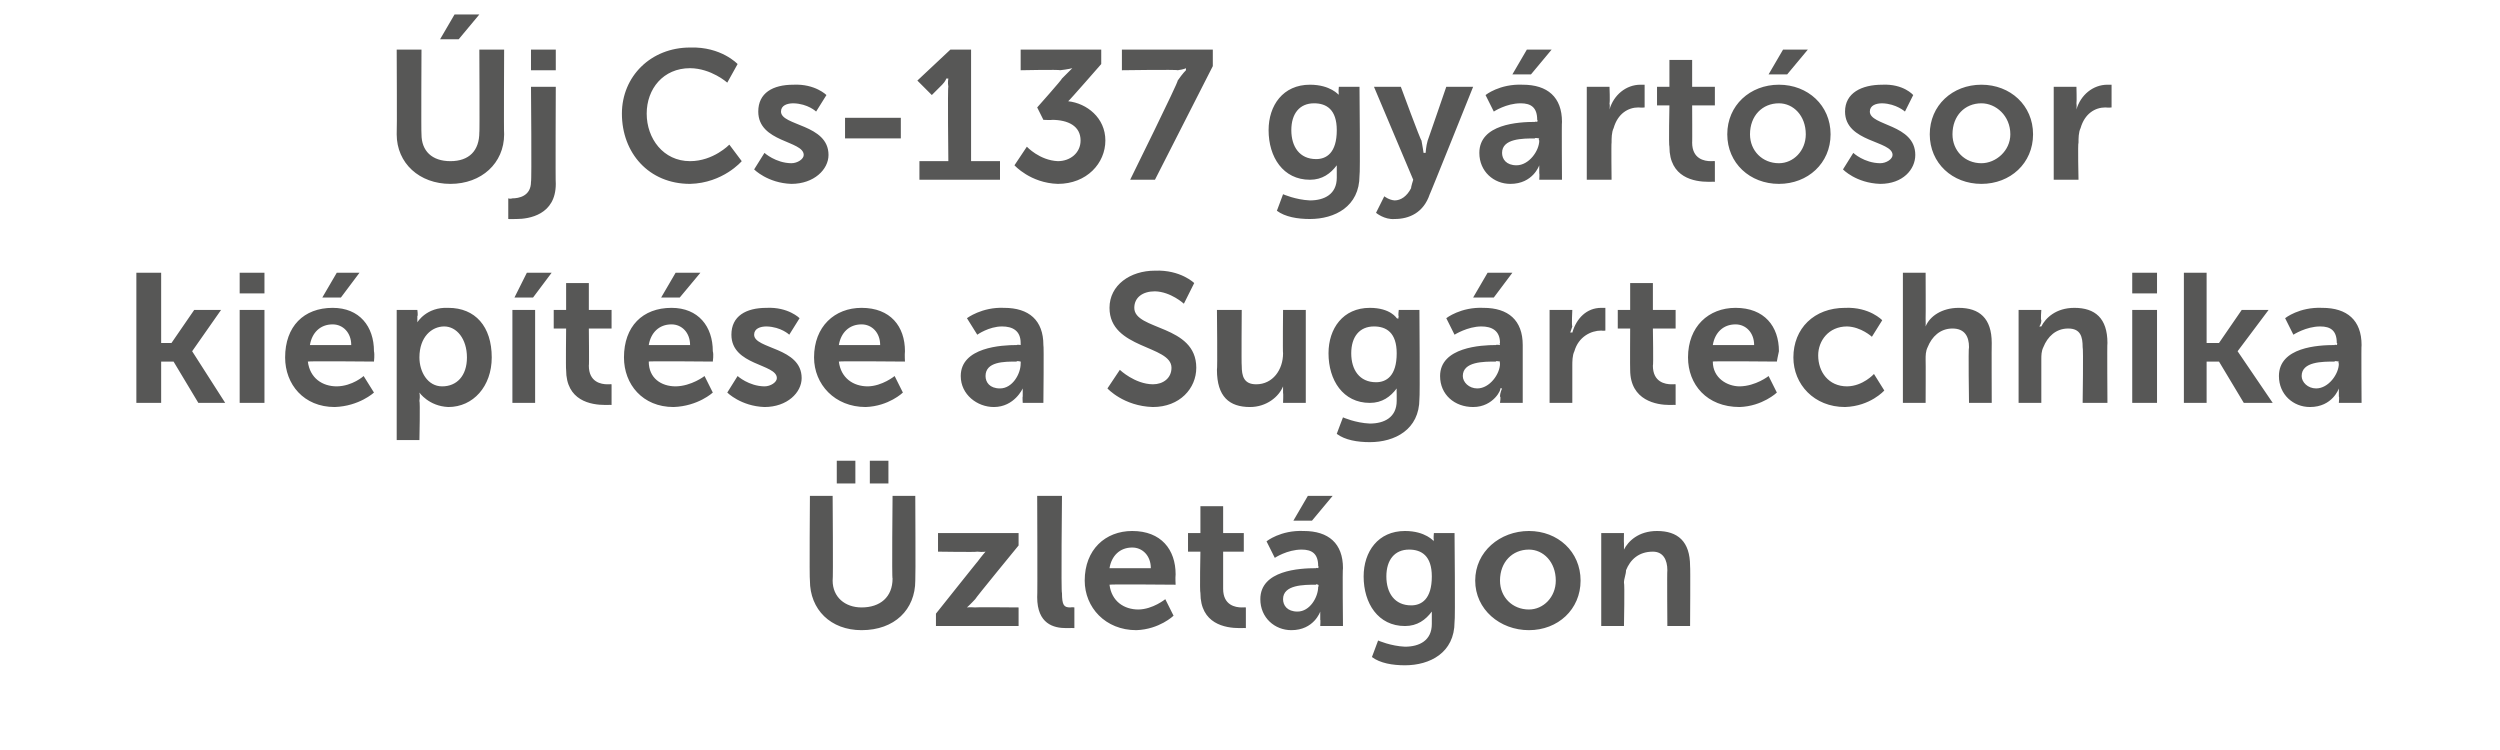
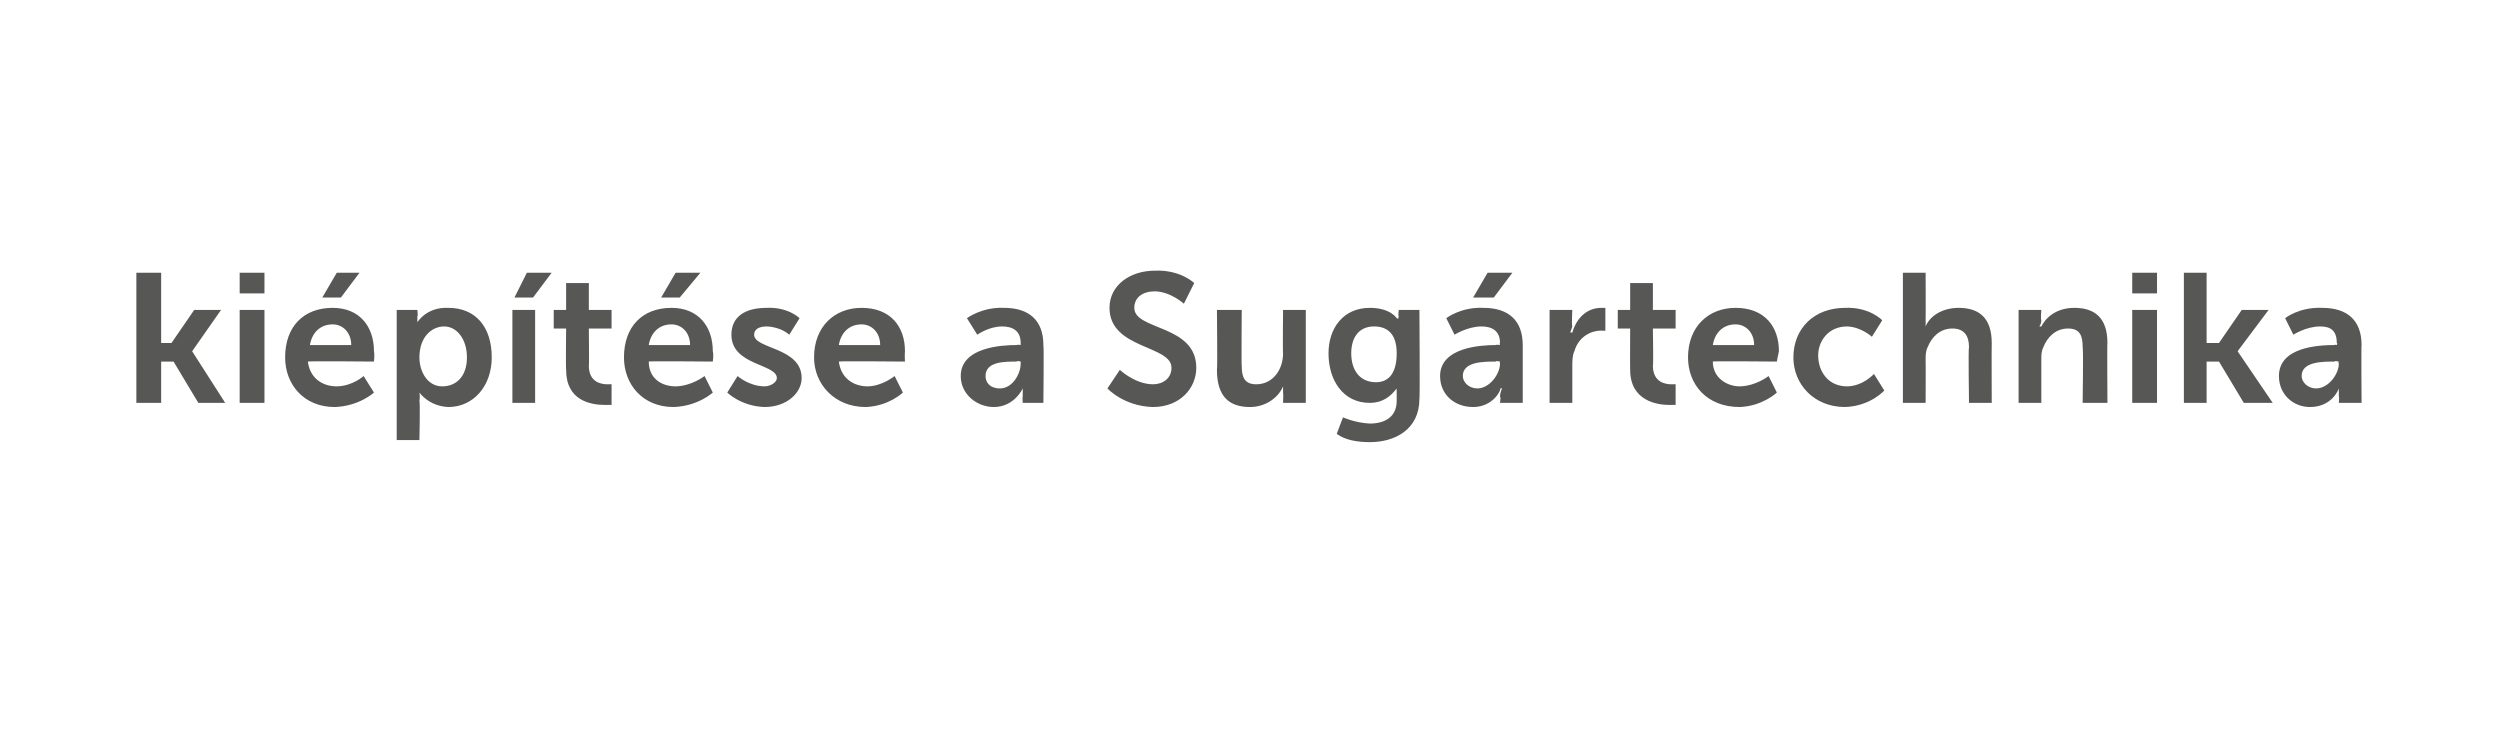
<svg xmlns="http://www.w3.org/2000/svg" version="1.1" width="121px" height="36.3px" viewBox="0 -2 121 36.3" style="top:-2px">
  <desc>j Cs 137 gy rt sor ki p t se a Sug rtechnika zlet gon</desc>
  <defs />
  <g id="Polygon13233">
-     <path d="M 39.2 22 L 40.3 22 C 40.3 22 40.33 26.06 40.3 26.1 C 40.3 26.9 40.9 27.4 41.7 27.4 C 42.6 27.4 43.2 26.9 43.2 26 C 43.16 26.05 43.2 22 43.2 22 L 44.3 22 C 44.3 22 44.32 26.06 44.3 26.1 C 44.3 27.5 43.3 28.5 41.7 28.5 C 40.2 28.5 39.2 27.5 39.2 26.1 C 39.17 26.06 39.2 22 39.2 22 Z M 42.1 20.3 L 43 20.3 L 43 21.4 L 42.1 21.4 L 42.1 20.3 Z M 40.5 20.3 L 41.4 20.3 L 41.4 21.4 L 40.5 21.4 L 40.5 20.3 Z M 45.3 27.7 C 45.3 27.7 47.33 25.15 47.3 25.2 C 47.53 24.89 47.7 24.7 47.7 24.7 L 47.7 24.7 C 47.7 24.7 47.58 24.73 47.3 24.7 C 47.29 24.73 45.4 24.7 45.4 24.7 L 45.4 23.8 L 49.3 23.8 L 49.3 24.4 C 49.3 24.4 47.2 26.96 47.2 27 C 46.99 27.23 46.8 27.4 46.8 27.4 L 46.8 27.4 C 46.8 27.4 46.94 27.38 47.2 27.4 C 47.24 27.38 49.3 27.4 49.3 27.4 L 49.3 28.3 L 45.3 28.3 L 45.3 27.7 Z M 50.2 22 L 51.4 22 C 51.4 22 51.35 26.75 51.4 26.7 C 51.4 27.3 51.5 27.4 51.8 27.4 C 51.91 27.38 52 27.4 52 27.4 L 52 28.4 C 52 28.4 51.82 28.39 51.6 28.4 C 51 28.4 50.2 28.2 50.2 26.9 C 50.22 26.92 50.2 22 50.2 22 Z M 54.8 23.7 C 56.2 23.7 56.9 24.6 56.9 25.8 C 56.88 25.96 56.9 26.3 56.9 26.3 C 56.9 26.3 53.68 26.27 53.7 26.3 C 53.8 27.1 54.4 27.5 55.1 27.5 C 55.8 27.49 56.4 27 56.4 27 L 56.8 27.8 C 56.8 27.8 56.12 28.46 55 28.5 C 53.5 28.5 52.5 27.4 52.5 26.1 C 52.5 24.6 53.5 23.7 54.8 23.7 Z M 55.7 25.5 C 55.7 24.9 55.3 24.5 54.8 24.5 C 54.2 24.5 53.8 24.9 53.7 25.5 C 53.7 25.5 55.7 25.5 55.7 25.5 Z M 58.1 24.7 L 57.5 24.7 L 57.5 23.8 L 58.1 23.8 L 58.1 22.5 L 59.2 22.5 L 59.2 23.8 L 60.2 23.8 L 60.2 24.7 L 59.2 24.7 C 59.2 24.7 59.2 26.52 59.2 26.5 C 59.2 27.3 59.8 27.4 60.1 27.4 C 60.23 27.39 60.3 27.4 60.3 27.4 L 60.3 28.4 C 60.3 28.4 60.18 28.39 60 28.4 C 59.3 28.4 58.1 28.2 58.1 26.7 C 58.06 26.67 58.1 24.7 58.1 24.7 Z M 63.7 25.5 C 63.69 25.47 63.8 25.5 63.8 25.5 C 63.8 25.5 63.84 25.41 63.8 25.4 C 63.8 24.8 63.5 24.6 63 24.6 C 62.3 24.6 61.7 25 61.7 25 L 61.3 24.2 C 61.3 24.2 61.98 23.65 63.1 23.7 C 64.3 23.7 65 24.3 65 25.5 C 64.97 25.48 65 28.3 65 28.3 L 63.9 28.3 C 63.9 28.3 63.92 27.97 63.9 28 C 63.9 27.8 63.9 27.6 63.9 27.6 C 63.9 27.6 63.9 27.6 63.9 27.6 C 63.9 27.6 63.6 28.5 62.5 28.5 C 61.7 28.5 61 27.9 61 27 C 61 25.6 62.9 25.5 63.7 25.5 Z M 62.8 27.6 C 63.4 27.6 63.8 26.9 63.8 26.4 C 63.85 26.36 63.8 26.3 63.8 26.3 C 63.8 26.3 63.65 26.25 63.7 26.3 C 63.1 26.3 62.1 26.3 62.1 27 C 62.1 27.3 62.3 27.6 62.8 27.6 Z M 63.3 22 L 64.5 22 L 63.5 23.2 L 62.6 23.2 L 63.3 22 Z M 68 29.3 C 68.7 29.3 69.3 29 69.3 28.2 C 69.3 28.2 69.3 27.9 69.3 27.9 C 69.3 27.77 69.3 27.6 69.3 27.6 C 69.3 27.6 69.3 27.64 69.3 27.6 C 69 28 68.6 28.3 68 28.3 C 66.7 28.3 66 27.2 66 25.9 C 66 24.7 66.7 23.7 68 23.7 C 69 23.7 69.4 24.2 69.4 24.2 C 69.35 24.24 69.4 24.2 69.4 24.2 C 69.4 24.2 69.37 24.18 69.4 24.1 C 69.37 24.11 69.4 23.8 69.4 23.8 L 70.4 23.8 C 70.4 23.8 70.44 28.07 70.4 28.1 C 70.4 29.6 69.2 30.2 68 30.2 C 67.4 30.2 66.8 30.1 66.4 29.8 C 66.39 29.84 66.7 29 66.7 29 C 66.7 29 67.31 29.27 68 29.3 Z M 69.3 25.9 C 69.3 24.9 68.8 24.6 68.2 24.6 C 67.5 24.6 67.1 25.1 67.1 25.9 C 67.1 26.7 67.5 27.3 68.3 27.3 C 68.8 27.3 69.3 27 69.3 25.9 Z M 74 23.7 C 75.4 23.7 76.5 24.7 76.5 26.1 C 76.5 27.5 75.4 28.5 74 28.5 C 72.6 28.5 71.4 27.5 71.4 26.1 C 71.4 24.7 72.6 23.7 74 23.7 Z M 74 27.5 C 74.7 27.5 75.3 26.9 75.3 26.1 C 75.3 25.2 74.7 24.6 74 24.6 C 73.2 24.6 72.6 25.2 72.6 26.1 C 72.6 26.9 73.2 27.5 74 27.5 Z M 77.5 23.8 L 78.6 23.8 C 78.6 23.8 78.59 24.29 78.6 24.3 C 78.6 24.5 78.6 24.6 78.6 24.6 C 78.6 24.6 78.6 24.6 78.6 24.6 C 78.8 24.2 79.3 23.7 80.2 23.7 C 81.2 23.7 81.8 24.2 81.8 25.4 C 81.82 25.4 81.8 28.3 81.8 28.3 L 80.7 28.3 C 80.7 28.3 80.68 25.63 80.7 25.6 C 80.7 25.1 80.5 24.7 80 24.7 C 79.3 24.7 78.9 25.1 78.7 25.6 C 78.7 25.8 78.6 26 78.6 26.2 C 78.64 26.24 78.6 28.3 78.6 28.3 L 77.5 28.3 L 77.5 23.8 Z " stroke="none" fill="#575756" />
-   </g>
+     </g>
  <g id="Polygon13232">
    <path d="M 6.6 11.2 L 7.8 11.2 L 7.8 14.6 L 8.3 14.6 L 9.4 13 L 10.7 13 L 9.3 15 L 9.3 15 L 10.9 17.5 L 9.6 17.5 L 8.4 15.5 L 7.8 15.5 L 7.8 17.5 L 6.6 17.5 L 6.6 11.2 Z M 11.6 11.2 L 12.8 11.2 L 12.8 12.2 L 11.6 12.2 L 11.6 11.2 Z M 11.6 13 L 12.8 13 L 12.8 17.5 L 11.6 17.5 L 11.6 13 Z M 16.1 12.9 C 17.4 12.9 18.1 13.8 18.1 15 C 18.14 15.16 18.1 15.5 18.1 15.5 C 18.1 15.5 14.95 15.47 14.9 15.5 C 15 16.3 15.6 16.7 16.3 16.7 C 17.06 16.69 17.6 16.2 17.6 16.2 L 18.1 17 C 18.1 17 17.39 17.66 16.2 17.7 C 14.7 17.7 13.8 16.6 13.8 15.3 C 13.8 13.8 14.7 12.9 16.1 12.9 Z M 17 14.7 C 17 14.1 16.6 13.7 16.1 13.7 C 15.5 13.7 15.1 14.1 15 14.7 C 15 14.7 17 14.7 17 14.7 Z M 16.3 11.2 L 17.4 11.2 L 16.5 12.4 L 15.6 12.4 L 16.3 11.2 Z M 19.2 13 L 20.2 13 C 20.2 13 20.24 13.29 20.2 13.3 C 20.2 13.5 20.2 13.6 20.2 13.6 C 20.22 13.61 20.2 13.6 20.2 13.6 C 20.2 13.6 20.64 12.85 21.7 12.9 C 23 12.9 23.8 13.8 23.8 15.3 C 23.8 16.7 22.9 17.7 21.7 17.7 C 20.75 17.66 20.3 17 20.3 17 L 20.3 17 C 20.3 17 20.34 17.19 20.3 17.4 C 20.34 17.42 20.3 19.3 20.3 19.3 L 19.2 19.3 L 19.2 13 Z M 21.4 16.7 C 22.1 16.7 22.6 16.2 22.6 15.3 C 22.6 14.4 22.1 13.8 21.5 13.8 C 20.9 13.8 20.3 14.3 20.3 15.3 C 20.3 16 20.7 16.7 21.4 16.7 Z M 25.5 11.2 L 26.7 11.2 L 25.8 12.4 L 24.9 12.4 L 25.5 11.2 Z M 24.8 13 L 25.9 13 L 25.9 17.5 L 24.8 17.5 L 24.8 13 Z M 27.4 13.9 L 26.8 13.9 L 26.8 13 L 27.4 13 L 27.4 11.7 L 28.5 11.7 L 28.5 13 L 29.6 13 L 29.6 13.9 L 28.5 13.9 C 28.5 13.9 28.52 15.72 28.5 15.7 C 28.5 16.5 29.1 16.6 29.4 16.6 C 29.55 16.59 29.6 16.6 29.6 16.6 L 29.6 17.6 C 29.6 17.6 29.5 17.59 29.3 17.6 C 28.6 17.6 27.4 17.4 27.4 15.9 C 27.38 15.87 27.4 13.9 27.4 13.9 Z M 32.5 12.9 C 33.8 12.9 34.5 13.8 34.5 15 C 34.55 15.16 34.5 15.5 34.5 15.5 C 34.5 15.5 31.35 15.47 31.4 15.5 C 31.4 16.3 32 16.7 32.7 16.7 C 33.47 16.69 34.1 16.2 34.1 16.2 L 34.5 17 C 34.5 17 33.79 17.66 32.6 17.7 C 31.1 17.7 30.2 16.6 30.2 15.3 C 30.2 13.8 31.1 12.9 32.5 12.9 Z M 33.4 14.7 C 33.4 14.1 33 13.7 32.5 13.7 C 31.9 13.7 31.5 14.1 31.4 14.7 C 31.4 14.7 33.4 14.7 33.4 14.7 Z M 32.7 11.2 L 33.9 11.2 L 32.9 12.4 L 32 12.4 L 32.7 11.2 Z M 35.7 16.2 C 35.7 16.2 36.24 16.69 37 16.7 C 37.3 16.7 37.6 16.5 37.6 16.3 C 37.6 15.6 35.4 15.7 35.4 14.2 C 35.4 13.3 36.1 12.9 37.1 12.9 C 38.15 12.85 38.7 13.4 38.7 13.4 L 38.2 14.2 C 38.2 14.2 37.81 13.82 37.1 13.8 C 36.8 13.8 36.5 13.9 36.5 14.2 C 36.5 14.9 38.8 14.8 38.8 16.3 C 38.8 17 38.1 17.7 37 17.7 C 35.86 17.66 35.2 17 35.2 17 L 35.7 16.2 Z M 41.7 12.9 C 43.1 12.9 43.8 13.8 43.8 15 C 43.78 15.16 43.8 15.5 43.8 15.5 C 43.8 15.5 40.58 15.47 40.6 15.5 C 40.7 16.3 41.3 16.7 42 16.7 C 42.7 16.69 43.3 16.2 43.3 16.2 L 43.7 17 C 43.7 17 43.02 17.66 41.9 17.7 C 40.4 17.7 39.4 16.6 39.4 15.3 C 39.4 13.8 40.4 12.9 41.7 12.9 Z M 42.6 14.7 C 42.6 14.1 42.2 13.7 41.7 13.7 C 41.1 13.7 40.7 14.1 40.6 14.7 C 40.6 14.7 42.6 14.7 42.6 14.7 Z M 49.2 14.7 C 49.24 14.67 49.4 14.7 49.4 14.7 C 49.4 14.7 49.4 14.61 49.4 14.6 C 49.4 14 49 13.8 48.5 13.8 C 47.86 13.8 47.3 14.2 47.3 14.2 L 46.8 13.4 C 46.8 13.4 47.53 12.85 48.6 12.9 C 49.8 12.9 50.5 13.5 50.5 14.7 C 50.53 14.68 50.5 17.5 50.5 17.5 L 49.5 17.5 C 49.5 17.5 49.48 17.17 49.5 17.2 C 49.5 17 49.5 16.8 49.5 16.8 C 49.5 16.8 49.5 16.8 49.5 16.8 C 49.5 16.8 49.1 17.7 48.1 17.7 C 47.3 17.7 46.5 17.1 46.5 16.2 C 46.5 14.8 48.5 14.7 49.2 14.7 Z M 48.4 16.8 C 49 16.8 49.4 16.1 49.4 15.6 C 49.41 15.56 49.4 15.5 49.4 15.5 C 49.4 15.5 49.21 15.45 49.2 15.5 C 48.6 15.5 47.7 15.5 47.7 16.2 C 47.7 16.5 47.9 16.8 48.4 16.8 Z M 54.2 15.9 C 54.2 15.9 54.92 16.59 55.8 16.6 C 56.3 16.6 56.7 16.3 56.7 15.8 C 56.7 14.7 53.7 14.9 53.7 12.9 C 53.7 11.8 54.7 11.1 55.9 11.1 C 57.14 11.05 57.8 11.7 57.8 11.7 L 57.3 12.7 C 57.3 12.7 56.67 12.12 55.9 12.1 C 55.3 12.1 54.9 12.4 54.9 12.9 C 54.9 14 57.9 13.7 57.9 15.8 C 57.9 16.8 57.1 17.7 55.8 17.7 C 54.38 17.66 53.6 16.8 53.6 16.8 L 54.2 15.9 Z M 58.9 13 L 60.1 13 C 60.1 13 60.08 15.68 60.1 15.7 C 60.1 16.2 60.2 16.6 60.8 16.6 C 61.6 16.6 62.1 15.9 62.1 15.1 C 62.08 15.07 62.1 13 62.1 13 L 63.2 13 L 63.2 17.5 L 62.1 17.5 C 62.1 17.5 62.12 17.03 62.1 17 C 62.1 16.8 62.1 16.7 62.1 16.7 C 62.1 16.7 62.1 16.7 62.1 16.7 C 61.9 17.2 61.3 17.7 60.5 17.7 C 59.5 17.7 58.9 17.2 58.9 15.9 C 58.93 15.91 58.9 13 58.9 13 Z M 66.3 18.5 C 67 18.5 67.6 18.2 67.6 17.4 C 67.6 17.4 67.6 17.1 67.6 17.1 C 67.59 16.97 67.6 16.8 67.6 16.8 C 67.6 16.8 67.59 16.84 67.6 16.8 C 67.3 17.2 66.9 17.5 66.3 17.5 C 65 17.5 64.3 16.4 64.3 15.1 C 64.3 13.9 65 12.9 66.3 12.9 C 67.3 12.9 67.6 13.4 67.6 13.4 C 67.65 13.44 67.7 13.4 67.7 13.4 C 67.7 13.4 67.66 13.38 67.7 13.3 C 67.66 13.31 67.7 13 67.7 13 L 68.7 13 C 68.7 13 68.73 17.27 68.7 17.3 C 68.7 18.8 67.5 19.4 66.3 19.4 C 65.7 19.4 65.1 19.3 64.7 19 C 64.68 19.04 65 18.2 65 18.2 C 65 18.2 65.6 18.47 66.3 18.5 Z M 67.6 15.1 C 67.6 14.1 67.1 13.8 66.5 13.8 C 65.8 13.8 65.4 14.3 65.4 15.1 C 65.4 15.9 65.8 16.5 66.6 16.5 C 67.1 16.5 67.6 16.2 67.6 15.1 Z M 72.4 14.7 C 72.42 14.67 72.6 14.7 72.6 14.7 C 72.6 14.7 72.57 14.61 72.6 14.6 C 72.6 14 72.2 13.8 71.7 13.8 C 71.03 13.8 70.4 14.2 70.4 14.2 L 70 13.4 C 70 13.4 70.7 12.85 71.8 12.9 C 73 12.9 73.7 13.5 73.7 14.7 C 73.7 14.68 73.7 17.5 73.7 17.5 L 72.6 17.5 C 72.6 17.5 72.65 17.17 72.6 17.2 C 72.6 17 72.7 16.8 72.7 16.8 C 72.7 16.8 72.6 16.8 72.6 16.8 C 72.7 16.8 72.3 17.7 71.3 17.7 C 70.4 17.7 69.7 17.1 69.7 16.2 C 69.7 14.8 71.7 14.7 72.4 14.7 Z M 71.5 16.8 C 72.1 16.8 72.6 16.1 72.6 15.6 C 72.58 15.56 72.6 15.5 72.6 15.5 C 72.6 15.5 72.38 15.45 72.4 15.5 C 71.8 15.5 70.8 15.5 70.8 16.2 C 70.8 16.5 71.1 16.8 71.5 16.8 Z M 72 11.2 L 73.2 11.2 L 72.3 12.4 L 71.3 12.4 L 72 11.2 Z M 75 13 L 76.1 13 C 76.1 13 76.06 13.75 76.1 13.8 C 76.06 13.92 76 14.1 76 14.1 C 76 14.1 76.06 14.08 76.1 14.1 C 76.3 13.4 76.8 12.9 77.5 12.9 C 77.63 12.9 77.7 12.9 77.7 12.9 L 77.7 14 C 77.7 14 77.61 14.02 77.5 14 C 77 14 76.4 14.3 76.2 15 C 76.1 15.2 76.1 15.5 76.1 15.7 C 76.1 15.73 76.1 17.5 76.1 17.5 L 75 17.5 L 75 13 Z M 78.9 13.9 L 78.3 13.9 L 78.3 13 L 78.9 13 L 78.9 11.7 L 80 11.7 L 80 13 L 81.1 13 L 81.1 13.9 L 80 13.9 C 80 13.9 80.03 15.72 80 15.7 C 80 16.5 80.6 16.6 80.9 16.6 C 81.07 16.59 81.1 16.6 81.1 16.6 L 81.1 17.6 C 81.1 17.6 81.01 17.59 80.8 17.6 C 80.2 17.6 78.9 17.4 78.9 15.9 C 78.89 15.87 78.9 13.9 78.9 13.9 Z M 84 12.9 C 85.4 12.9 86.1 13.8 86.1 15 C 86.06 15.16 86 15.5 86 15.5 C 86 15.5 82.87 15.47 82.9 15.5 C 82.9 16.3 83.6 16.7 84.2 16.7 C 84.98 16.69 85.6 16.2 85.6 16.2 L 86 17 C 86 17 85.31 17.66 84.2 17.7 C 82.6 17.7 81.7 16.6 81.7 15.3 C 81.7 13.8 82.7 12.9 84 12.9 Z M 84.9 14.7 C 84.9 14.1 84.5 13.7 84 13.7 C 83.4 13.7 83 14.1 82.9 14.7 C 82.9 14.7 84.9 14.7 84.9 14.7 Z M 89.3 12.9 C 90.49 12.85 91.1 13.5 91.1 13.5 L 90.6 14.3 C 90.6 14.3 90.08 13.82 89.4 13.8 C 88.5 13.8 88 14.5 88 15.2 C 88 16 88.5 16.7 89.4 16.7 C 90.17 16.69 90.7 16.1 90.7 16.1 L 91.2 16.9 C 91.2 16.9 90.53 17.66 89.3 17.7 C 87.8 17.7 86.8 16.6 86.8 15.3 C 86.8 13.9 87.8 12.9 89.3 12.9 Z M 92.1 11.2 L 93.2 11.2 C 93.2 11.2 93.21 13.37 93.2 13.4 C 93.21 13.6 93.2 13.8 93.2 13.8 C 93.2 13.8 93.21 13.76 93.2 13.8 C 93.4 13.3 94 12.9 94.8 12.9 C 95.8 12.9 96.4 13.4 96.4 14.6 C 96.39 14.6 96.4 17.5 96.4 17.5 L 95.3 17.5 C 95.3 17.5 95.26 14.83 95.3 14.8 C 95.3 14.3 95.1 13.9 94.5 13.9 C 93.9 13.9 93.5 14.3 93.3 14.8 C 93.2 15 93.2 15.2 93.2 15.4 C 93.21 15.44 93.2 17.5 93.2 17.5 L 92.1 17.5 L 92.1 11.2 Z M 97.7 13 L 98.8 13 C 98.8 13 98.76 13.49 98.8 13.5 C 98.8 13.7 98.7 13.8 98.7 13.8 C 98.7 13.8 98.8 13.8 98.8 13.8 C 99 13.4 99.5 12.9 100.4 12.9 C 101.4 12.9 102 13.4 102 14.6 C 101.98 14.6 102 17.5 102 17.5 L 100.8 17.5 C 100.8 17.5 100.84 14.83 100.8 14.8 C 100.8 14.3 100.7 13.9 100.1 13.9 C 99.5 13.9 99.1 14.3 98.9 14.8 C 98.8 15 98.8 15.2 98.8 15.4 C 98.8 15.44 98.8 17.5 98.8 17.5 L 97.7 17.5 L 97.7 13 Z M 103.2 11.2 L 104.4 11.2 L 104.4 12.2 L 103.2 12.2 L 103.2 11.2 Z M 103.2 13 L 104.4 13 L 104.4 17.5 L 103.2 17.5 L 103.2 13 Z M 105.7 11.2 L 106.8 11.2 L 106.8 14.6 L 107.4 14.6 L 108.5 13 L 109.8 13 L 108.3 15 L 108.3 15 L 110 17.5 L 108.6 17.5 L 107.4 15.5 L 106.8 15.5 L 106.8 17.5 L 105.7 17.5 L 105.7 11.2 Z M 113 14.7 C 112.99 14.67 113.1 14.7 113.1 14.7 C 113.1 14.7 113.15 14.61 113.1 14.6 C 113.1 14 112.8 13.8 112.3 13.8 C 111.61 13.8 111 14.2 111 14.2 L 110.6 13.4 C 110.6 13.4 111.28 12.85 112.4 12.9 C 113.6 12.9 114.3 13.5 114.3 14.7 C 114.28 14.68 114.3 17.5 114.3 17.5 L 113.2 17.5 C 113.2 17.5 113.23 17.17 113.2 17.2 C 113.2 17 113.2 16.8 113.2 16.8 C 113.2 16.8 113.2 16.8 113.2 16.8 C 113.2 16.8 112.9 17.7 111.8 17.7 C 111 17.7 110.3 17.1 110.3 16.2 C 110.3 14.8 112.2 14.7 113 14.7 Z M 112.1 16.8 C 112.7 16.8 113.2 16.1 113.2 15.6 C 113.16 15.56 113.2 15.5 113.2 15.5 C 113.2 15.5 112.96 15.45 113 15.5 C 112.4 15.5 111.4 15.5 111.4 16.2 C 111.4 16.5 111.7 16.8 112.1 16.8 Z " stroke="none" fill="#575756" />
  </g>
  <g id="Polygon13231">
-     <path d="M 19.2 0.4 L 20.4 0.4 C 20.4 0.4 20.38 4.46 20.4 4.5 C 20.4 5.3 20.9 5.8 21.8 5.8 C 22.7 5.8 23.2 5.3 23.2 4.4 C 23.22 4.45 23.2 0.4 23.2 0.4 L 24.4 0.4 C 24.4 0.4 24.38 4.46 24.4 4.5 C 24.4 5.9 23.3 6.9 21.8 6.9 C 20.3 6.9 19.2 5.9 19.2 4.5 C 19.22 4.46 19.2 0.4 19.2 0.4 Z M 22 -1.3 L 23.2 -1.3 L 22.2 -0.1 L 21.3 -0.1 L 22 -1.3 Z M 25.7 0.4 L 26.9 0.4 L 26.9 1.4 L 25.7 1.4 L 25.7 0.4 Z M 26.9 2.2 C 26.9 2.2 26.88 6.89 26.9 6.9 C 26.9 8.4 25.6 8.6 25 8.6 C 24.75 8.61 24.6 8.6 24.6 8.6 L 24.6 7.6 C 24.6 7.6 24.7 7.64 24.8 7.6 C 25.1 7.6 25.7 7.5 25.7 6.8 C 25.74 6.8 25.7 2.2 25.7 2.2 L 26.9 2.2 Z M 33.4 0.3 C 34.91 0.25 35.7 1.1 35.7 1.1 L 35.2 2 C 35.2 2 34.43 1.31 33.4 1.3 C 32.1 1.3 31.3 2.3 31.3 3.5 C 31.3 4.7 32.1 5.8 33.4 5.8 C 34.53 5.8 35.3 5 35.3 5 L 35.9 5.8 C 35.9 5.8 35 6.86 33.4 6.9 C 31.4 6.9 30.1 5.4 30.1 3.5 C 30.1 1.7 31.5 0.3 33.4 0.3 Z M 37 5.4 C 37 5.4 37.54 5.89 38.3 5.9 C 38.6 5.9 38.9 5.7 38.9 5.5 C 38.9 4.8 36.7 4.9 36.7 3.4 C 36.7 2.5 37.4 2.1 38.4 2.1 C 39.45 2.05 40 2.6 40 2.6 L 39.5 3.4 C 39.5 3.4 39.11 3.02 38.4 3 C 38.1 3 37.8 3.1 37.8 3.4 C 37.8 4.1 40.1 4 40.1 5.5 C 40.1 6.2 39.4 6.9 38.3 6.9 C 37.15 6.86 36.5 6.2 36.5 6.2 L 37 5.4 Z M 40.9 3.7 L 43.6 3.7 L 43.6 4.7 L 40.9 4.7 L 40.9 3.7 Z M 44.5 5.8 L 45.9 5.8 C 45.9 5.8 45.86 2.21 45.9 2.2 C 45.86 1.99 45.9 1.8 45.9 1.8 L 45.8 1.8 C 45.8 1.8 45.77 1.93 45.6 2.1 C 45.57 2.13 45.1 2.6 45.1 2.6 L 44.4 1.9 L 46 0.4 L 47 0.4 L 47 5.8 L 48.4 5.8 L 48.4 6.7 L 44.5 6.7 L 44.5 5.8 Z M 49.7 5.1 C 49.7 5.1 50.31 5.76 51.2 5.8 C 51.8 5.8 52.3 5.4 52.3 4.8 C 52.3 4.1 51.7 3.8 50.9 3.8 C 50.94 3.82 50.5 3.8 50.5 3.8 L 50.2 3.2 C 50.2 3.2 51.41 1.84 51.4 1.8 C 51.66 1.54 51.9 1.3 51.9 1.3 L 51.9 1.3 C 51.9 1.3 51.68 1.36 51.3 1.4 C 51.3 1.36 49.4 1.4 49.4 1.4 L 49.4 0.4 L 53.3 0.4 L 53.3 1.1 C 53.3 1.1 51.73 2.9 51.7 2.9 C 52.6 3 53.5 3.7 53.5 4.8 C 53.5 5.9 52.6 6.9 51.2 6.9 C 49.87 6.86 49.1 6 49.1 6 L 49.7 5.1 Z M 57 1.9 C 57.24 1.55 57.4 1.4 57.4 1.4 L 57.4 1.3 C 57.4 1.3 57.31 1.36 57 1.4 C 56.99 1.36 54.3 1.4 54.3 1.4 L 54.3 0.4 L 58.7 0.4 L 58.7 1.2 L 55.9 6.7 L 54.7 6.7 C 54.7 6.7 57.05 1.94 57 1.9 Z M 63.4 7.7 C 64.1 7.7 64.7 7.4 64.7 6.6 C 64.7 6.6 64.7 6.3 64.7 6.3 C 64.7 6.17 64.7 6 64.7 6 C 64.7 6 64.7 6.04 64.7 6 C 64.4 6.4 64 6.7 63.4 6.7 C 62.1 6.7 61.4 5.6 61.4 4.3 C 61.4 3.1 62.1 2.1 63.4 2.1 C 64.4 2.1 64.8 2.6 64.8 2.6 C 64.75 2.64 64.8 2.6 64.8 2.6 C 64.8 2.6 64.77 2.58 64.8 2.5 C 64.77 2.51 64.8 2.2 64.8 2.2 L 65.8 2.2 C 65.8 2.2 65.84 6.47 65.8 6.5 C 65.8 8 64.6 8.6 63.4 8.6 C 62.8 8.6 62.2 8.5 61.8 8.2 C 61.79 8.24 62.1 7.4 62.1 7.4 C 62.1 7.4 62.71 7.67 63.4 7.7 Z M 64.7 4.3 C 64.7 3.3 64.2 3 63.6 3 C 62.9 3 62.5 3.5 62.5 4.3 C 62.5 5.1 62.9 5.7 63.7 5.7 C 64.2 5.7 64.7 5.4 64.7 4.3 Z M 67 7.5 C 67 7.5 67.22 7.68 67.5 7.7 C 67.8 7.7 68.1 7.5 68.3 7.1 C 68.28 7.08 68.4 6.7 68.4 6.7 L 66.5 2.2 L 67.8 2.2 C 67.8 2.2 68.76 4.81 68.8 4.8 C 68.85 5.05 68.9 5.4 68.9 5.4 L 69 5.4 C 69 5.4 69.02 5.07 69.1 4.8 C 69.1 4.82 70 2.2 70 2.2 L 71.3 2.2 C 71.3 2.2 69.2 7.44 69.2 7.4 C 68.9 8.3 68.2 8.6 67.5 8.6 C 67 8.64 66.6 8.3 66.6 8.3 L 67 7.5 Z M 74.3 3.9 C 74.29 3.87 74.4 3.9 74.4 3.9 C 74.4 3.9 74.44 3.81 74.4 3.8 C 74.4 3.2 74.1 3 73.6 3 C 72.9 3 72.3 3.4 72.3 3.4 L 71.9 2.6 C 71.9 2.6 72.58 2.05 73.7 2.1 C 74.9 2.1 75.6 2.7 75.6 3.9 C 75.58 3.88 75.6 6.7 75.6 6.7 L 74.5 6.7 C 74.5 6.7 74.52 6.37 74.5 6.4 C 74.5 6.2 74.5 6 74.5 6 C 74.5 6 74.5 6 74.5 6 C 74.5 6 74.2 6.9 73.1 6.9 C 72.3 6.9 71.6 6.3 71.6 5.4 C 71.6 4 73.5 3.9 74.3 3.9 Z M 73.4 6 C 74 6 74.5 5.3 74.5 4.8 C 74.45 4.76 74.5 4.7 74.5 4.7 C 74.5 4.7 74.25 4.65 74.3 4.7 C 73.7 4.7 72.7 4.7 72.7 5.4 C 72.7 5.7 72.9 6 73.4 6 Z M 73.9 0.4 L 75.1 0.4 L 74.1 1.6 L 73.2 1.6 L 73.9 0.4 Z M 76.8 2.2 L 77.9 2.2 C 77.9 2.2 77.93 2.95 77.9 3 C 77.93 3.12 77.9 3.3 77.9 3.3 C 77.9 3.3 77.93 3.28 77.9 3.3 C 78.1 2.6 78.7 2.1 79.4 2.1 C 79.5 2.1 79.6 2.1 79.6 2.1 L 79.6 3.2 C 79.6 3.2 79.48 3.22 79.3 3.2 C 78.8 3.2 78.3 3.5 78.1 4.2 C 78 4.4 78 4.7 78 4.9 C 77.98 4.93 78 6.7 78 6.7 L 76.8 6.7 L 76.8 2.2 Z M 80.8 3.1 L 80.2 3.1 L 80.2 2.2 L 80.8 2.2 L 80.8 0.9 L 81.9 0.9 L 81.9 2.2 L 83 2.2 L 83 3.1 L 81.9 3.1 C 81.9 3.1 81.91 4.92 81.9 4.9 C 81.9 5.7 82.5 5.8 82.8 5.8 C 82.94 5.79 83 5.8 83 5.8 L 83 6.8 C 83 6.8 82.89 6.79 82.7 6.8 C 82 6.8 80.8 6.6 80.8 5.1 C 80.76 5.07 80.8 3.1 80.8 3.1 Z M 86.1 2.1 C 87.5 2.1 88.6 3.1 88.6 4.5 C 88.6 5.9 87.5 6.9 86.1 6.9 C 84.7 6.9 83.6 5.9 83.6 4.5 C 83.6 3.1 84.7 2.1 86.1 2.1 Z M 86.1 5.9 C 86.8 5.9 87.4 5.3 87.4 4.5 C 87.4 3.6 86.8 3 86.1 3 C 85.3 3 84.7 3.6 84.7 4.5 C 84.7 5.3 85.3 5.9 86.1 5.9 Z M 86.3 0.4 L 87.5 0.4 L 86.5 1.6 L 85.6 1.6 L 86.3 0.4 Z M 89.7 5.4 C 89.7 5.4 90.22 5.89 91 5.9 C 91.3 5.9 91.6 5.7 91.6 5.5 C 91.6 4.8 89.3 4.9 89.3 3.4 C 89.3 2.5 90.1 2.1 91.1 2.1 C 92.13 2.05 92.6 2.6 92.6 2.6 L 92.2 3.4 C 92.2 3.4 91.78 3.02 91.1 3 C 90.8 3 90.5 3.1 90.5 3.4 C 90.5 4.1 92.7 4 92.7 5.5 C 92.7 6.2 92.1 6.9 91 6.9 C 89.83 6.86 89.2 6.2 89.2 6.2 L 89.7 5.4 Z M 95.9 2.1 C 97.3 2.1 98.4 3.1 98.4 4.5 C 98.4 5.9 97.3 6.9 95.9 6.9 C 94.5 6.9 93.4 5.9 93.4 4.5 C 93.4 3.1 94.5 2.1 95.9 2.1 Z M 95.9 5.9 C 96.6 5.9 97.3 5.3 97.3 4.5 C 97.3 3.6 96.6 3 95.9 3 C 95.1 3 94.5 3.6 94.5 4.5 C 94.5 5.3 95.1 5.9 95.9 5.9 Z M 99.4 2.2 L 100.5 2.2 C 100.5 2.2 100.52 2.95 100.5 3 C 100.52 3.12 100.5 3.3 100.5 3.3 C 100.5 3.3 100.52 3.28 100.5 3.3 C 100.7 2.6 101.3 2.1 102 2.1 C 102.08 2.1 102.2 2.1 102.2 2.1 L 102.2 3.2 C 102.2 3.2 102.07 3.22 101.9 3.2 C 101.4 3.2 100.9 3.5 100.7 4.2 C 100.6 4.4 100.6 4.7 100.6 4.9 C 100.56 4.93 100.6 6.7 100.6 6.7 L 99.4 6.7 L 99.4 2.2 Z " stroke="none" fill="#575756" />
-   </g>
+     </g>
</svg>